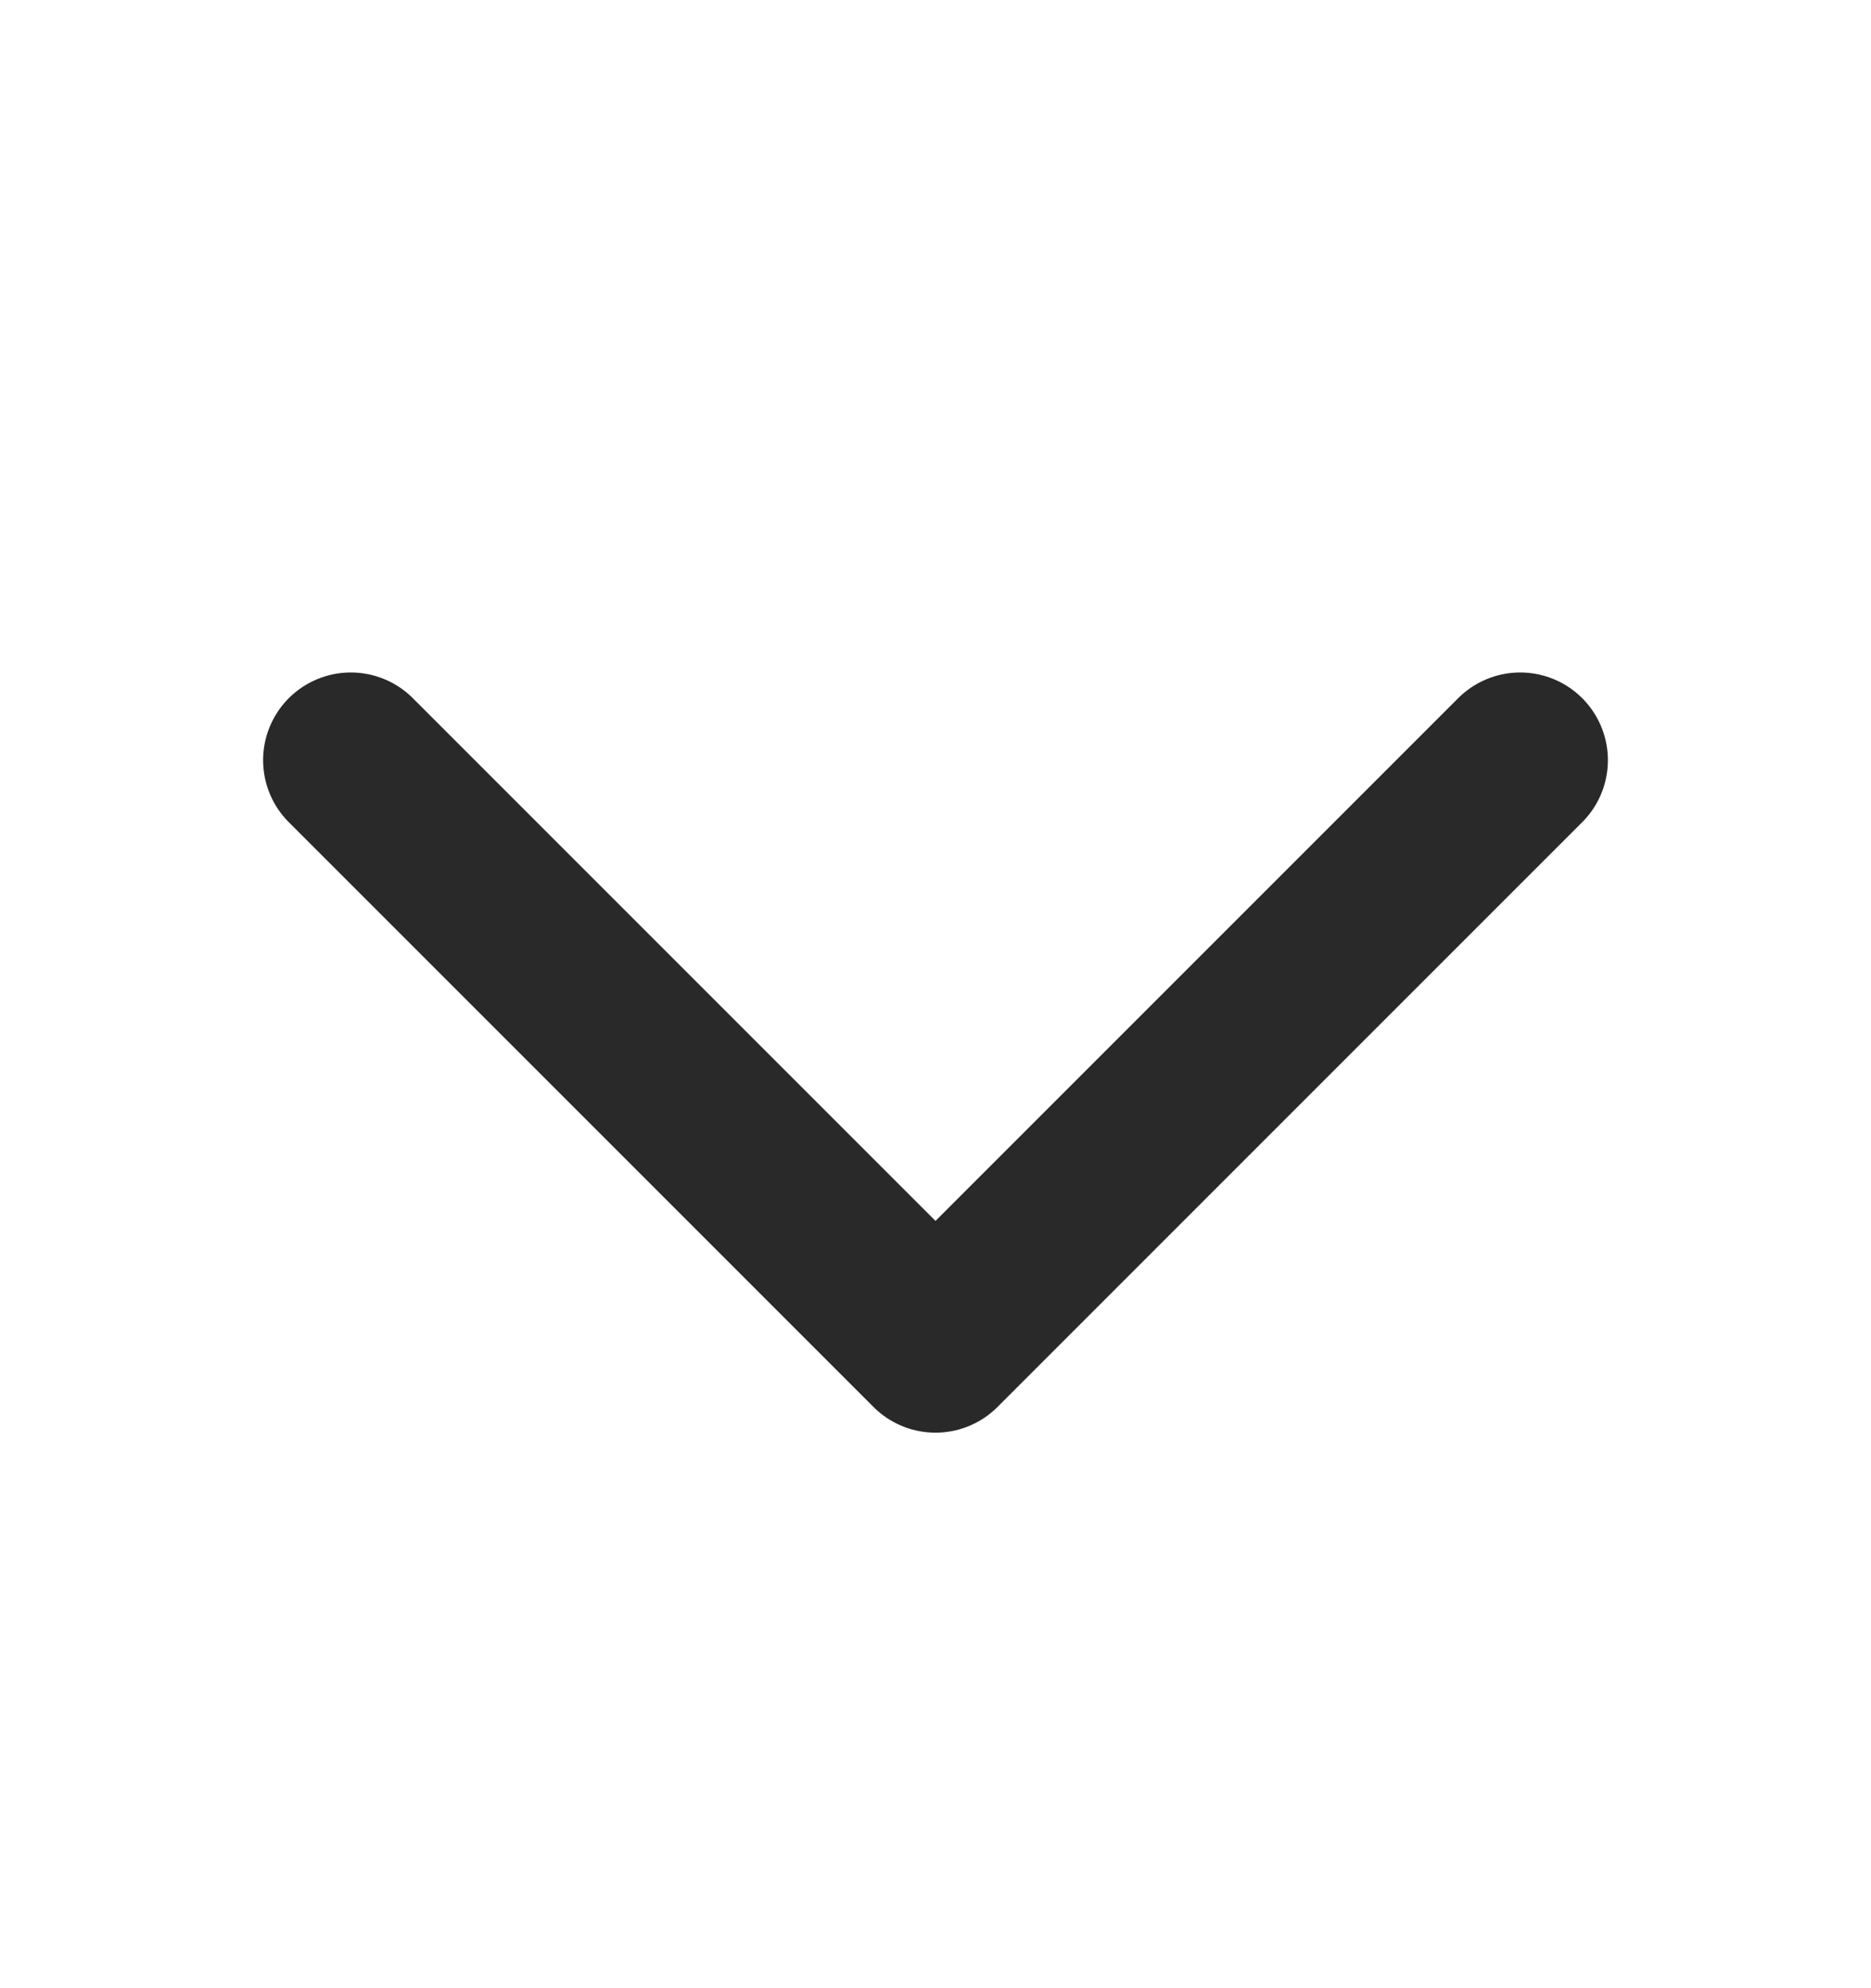
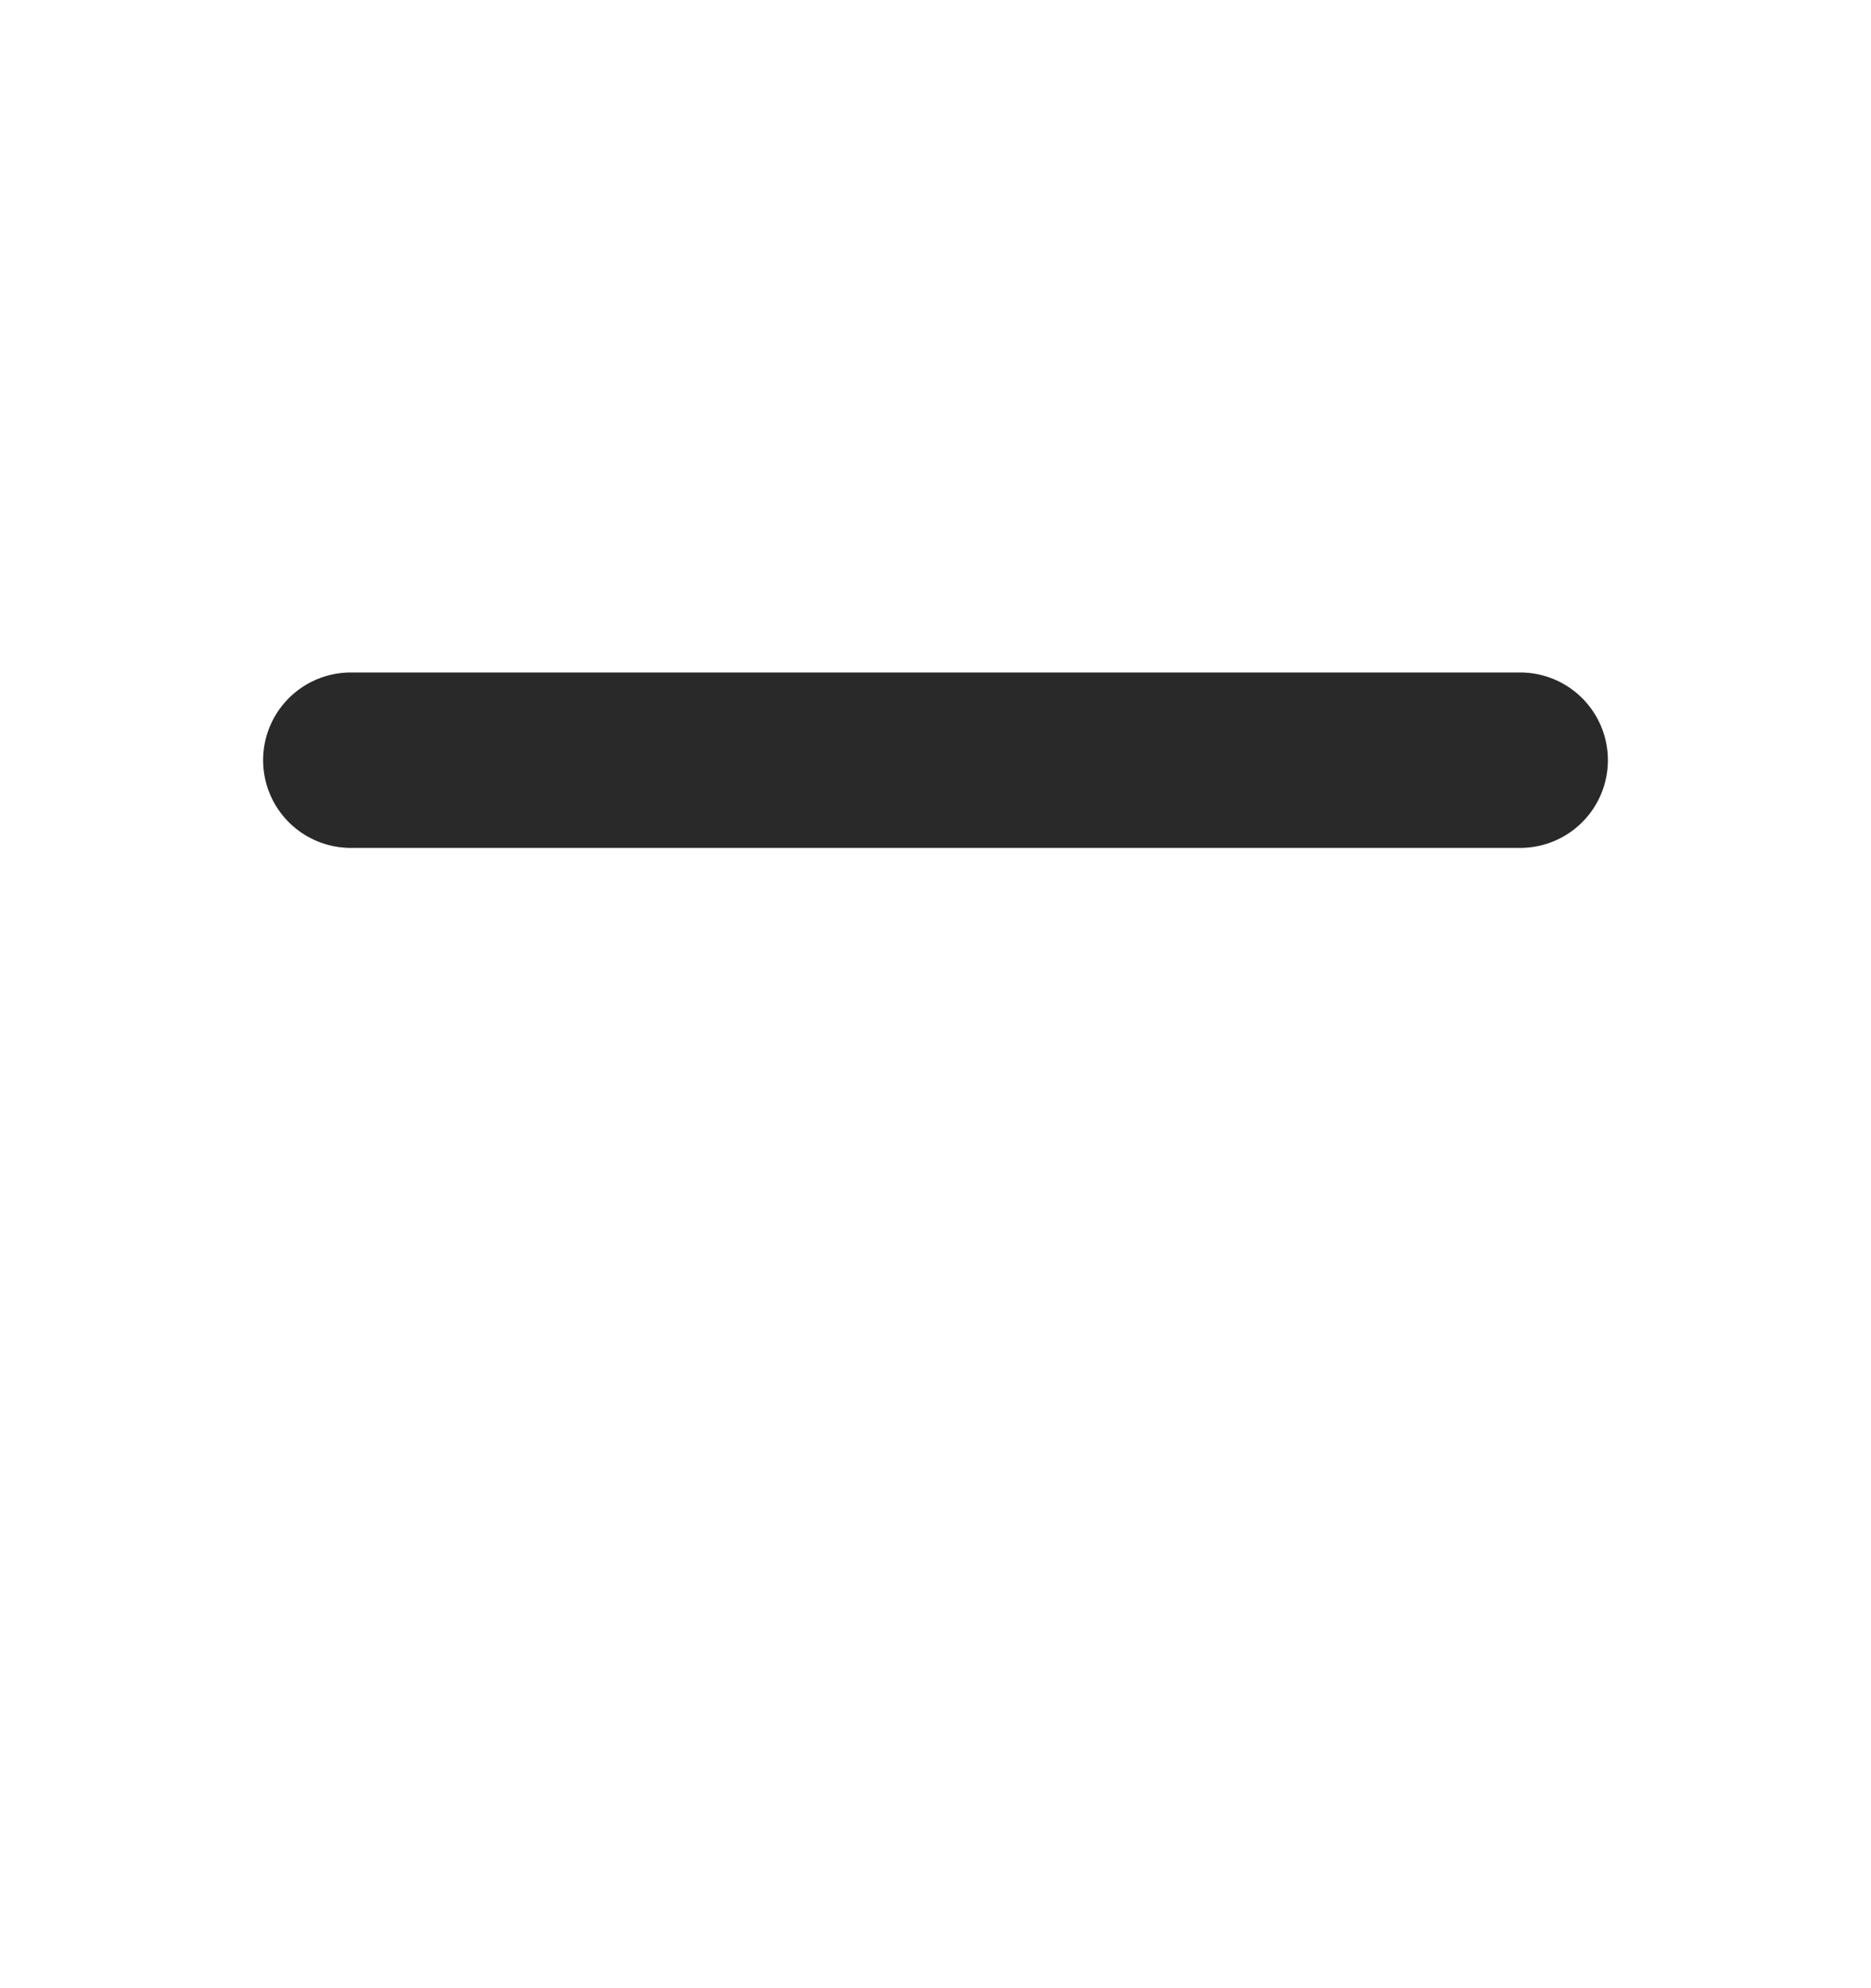
<svg xmlns="http://www.w3.org/2000/svg" width="16" height="17" viewBox="0 0 16 17" fill="none">
-   <path d="M13 6.5L8 11.5L3 6.5" stroke="#292929" stroke-width="1.5" stroke-linecap="round" stroke-linejoin="round" />
+   <path d="M13 6.5L3 6.5" stroke="#292929" stroke-width="1.5" stroke-linecap="round" stroke-linejoin="round" />
</svg>